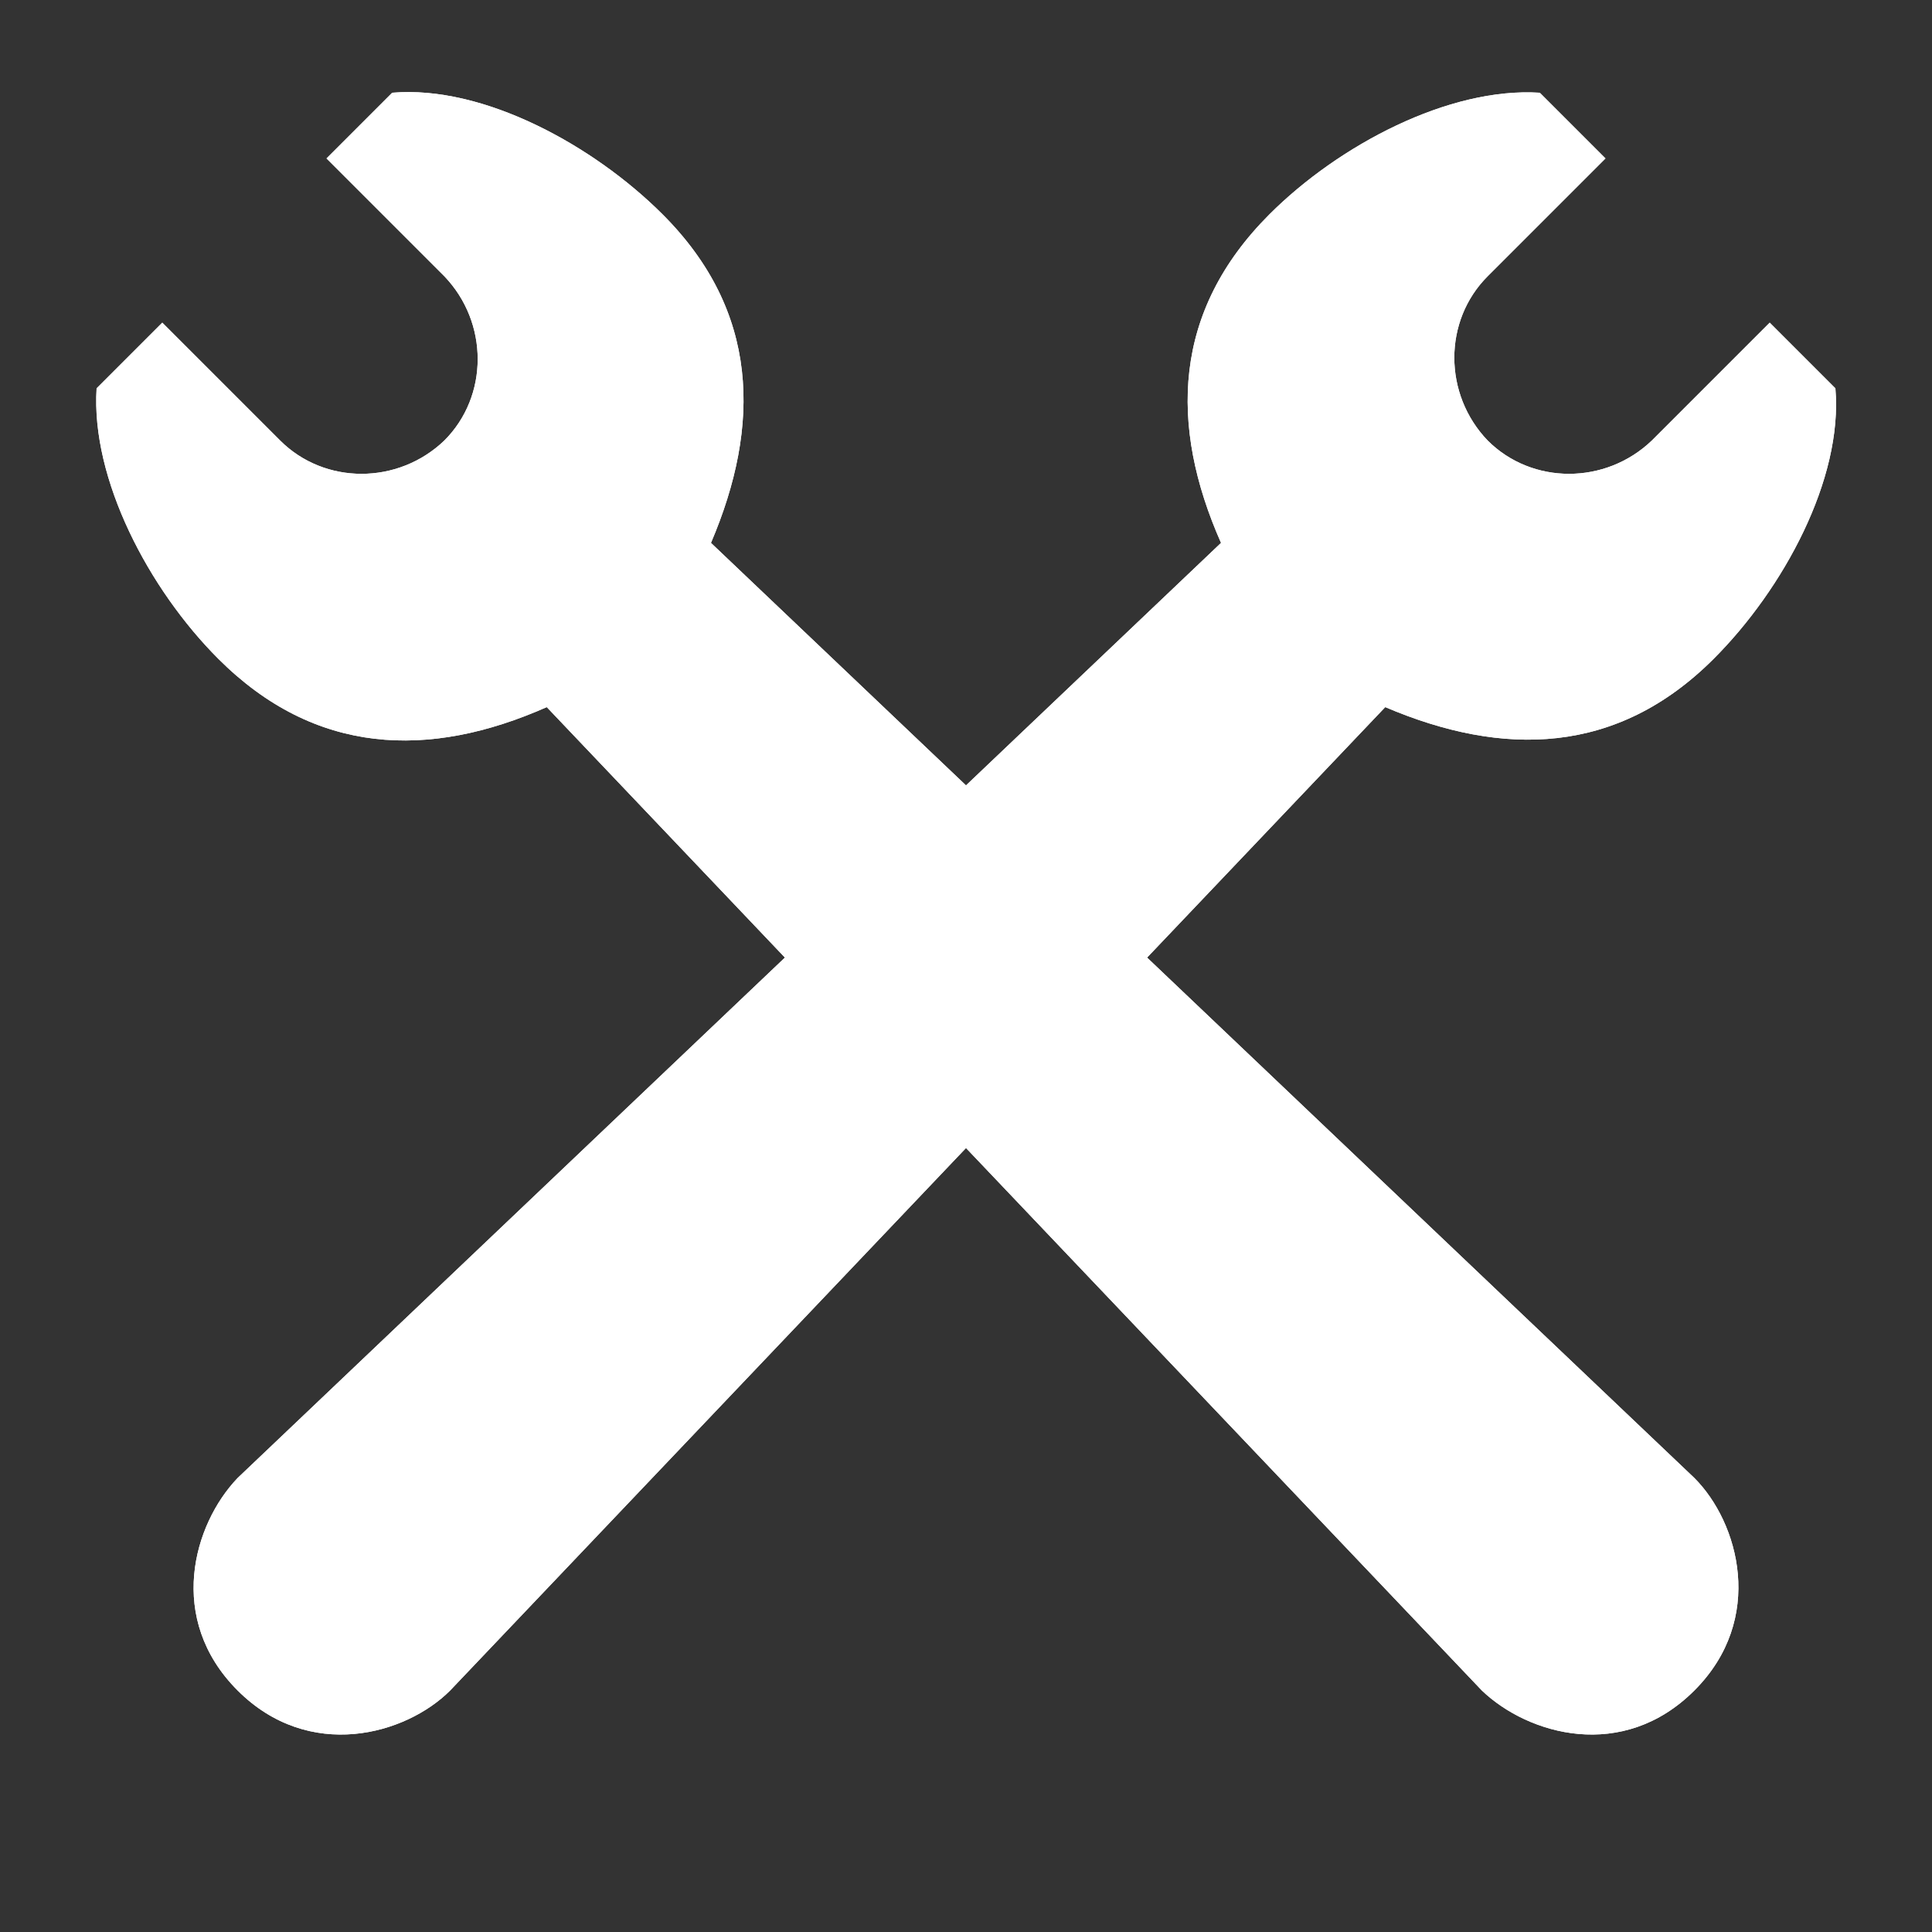
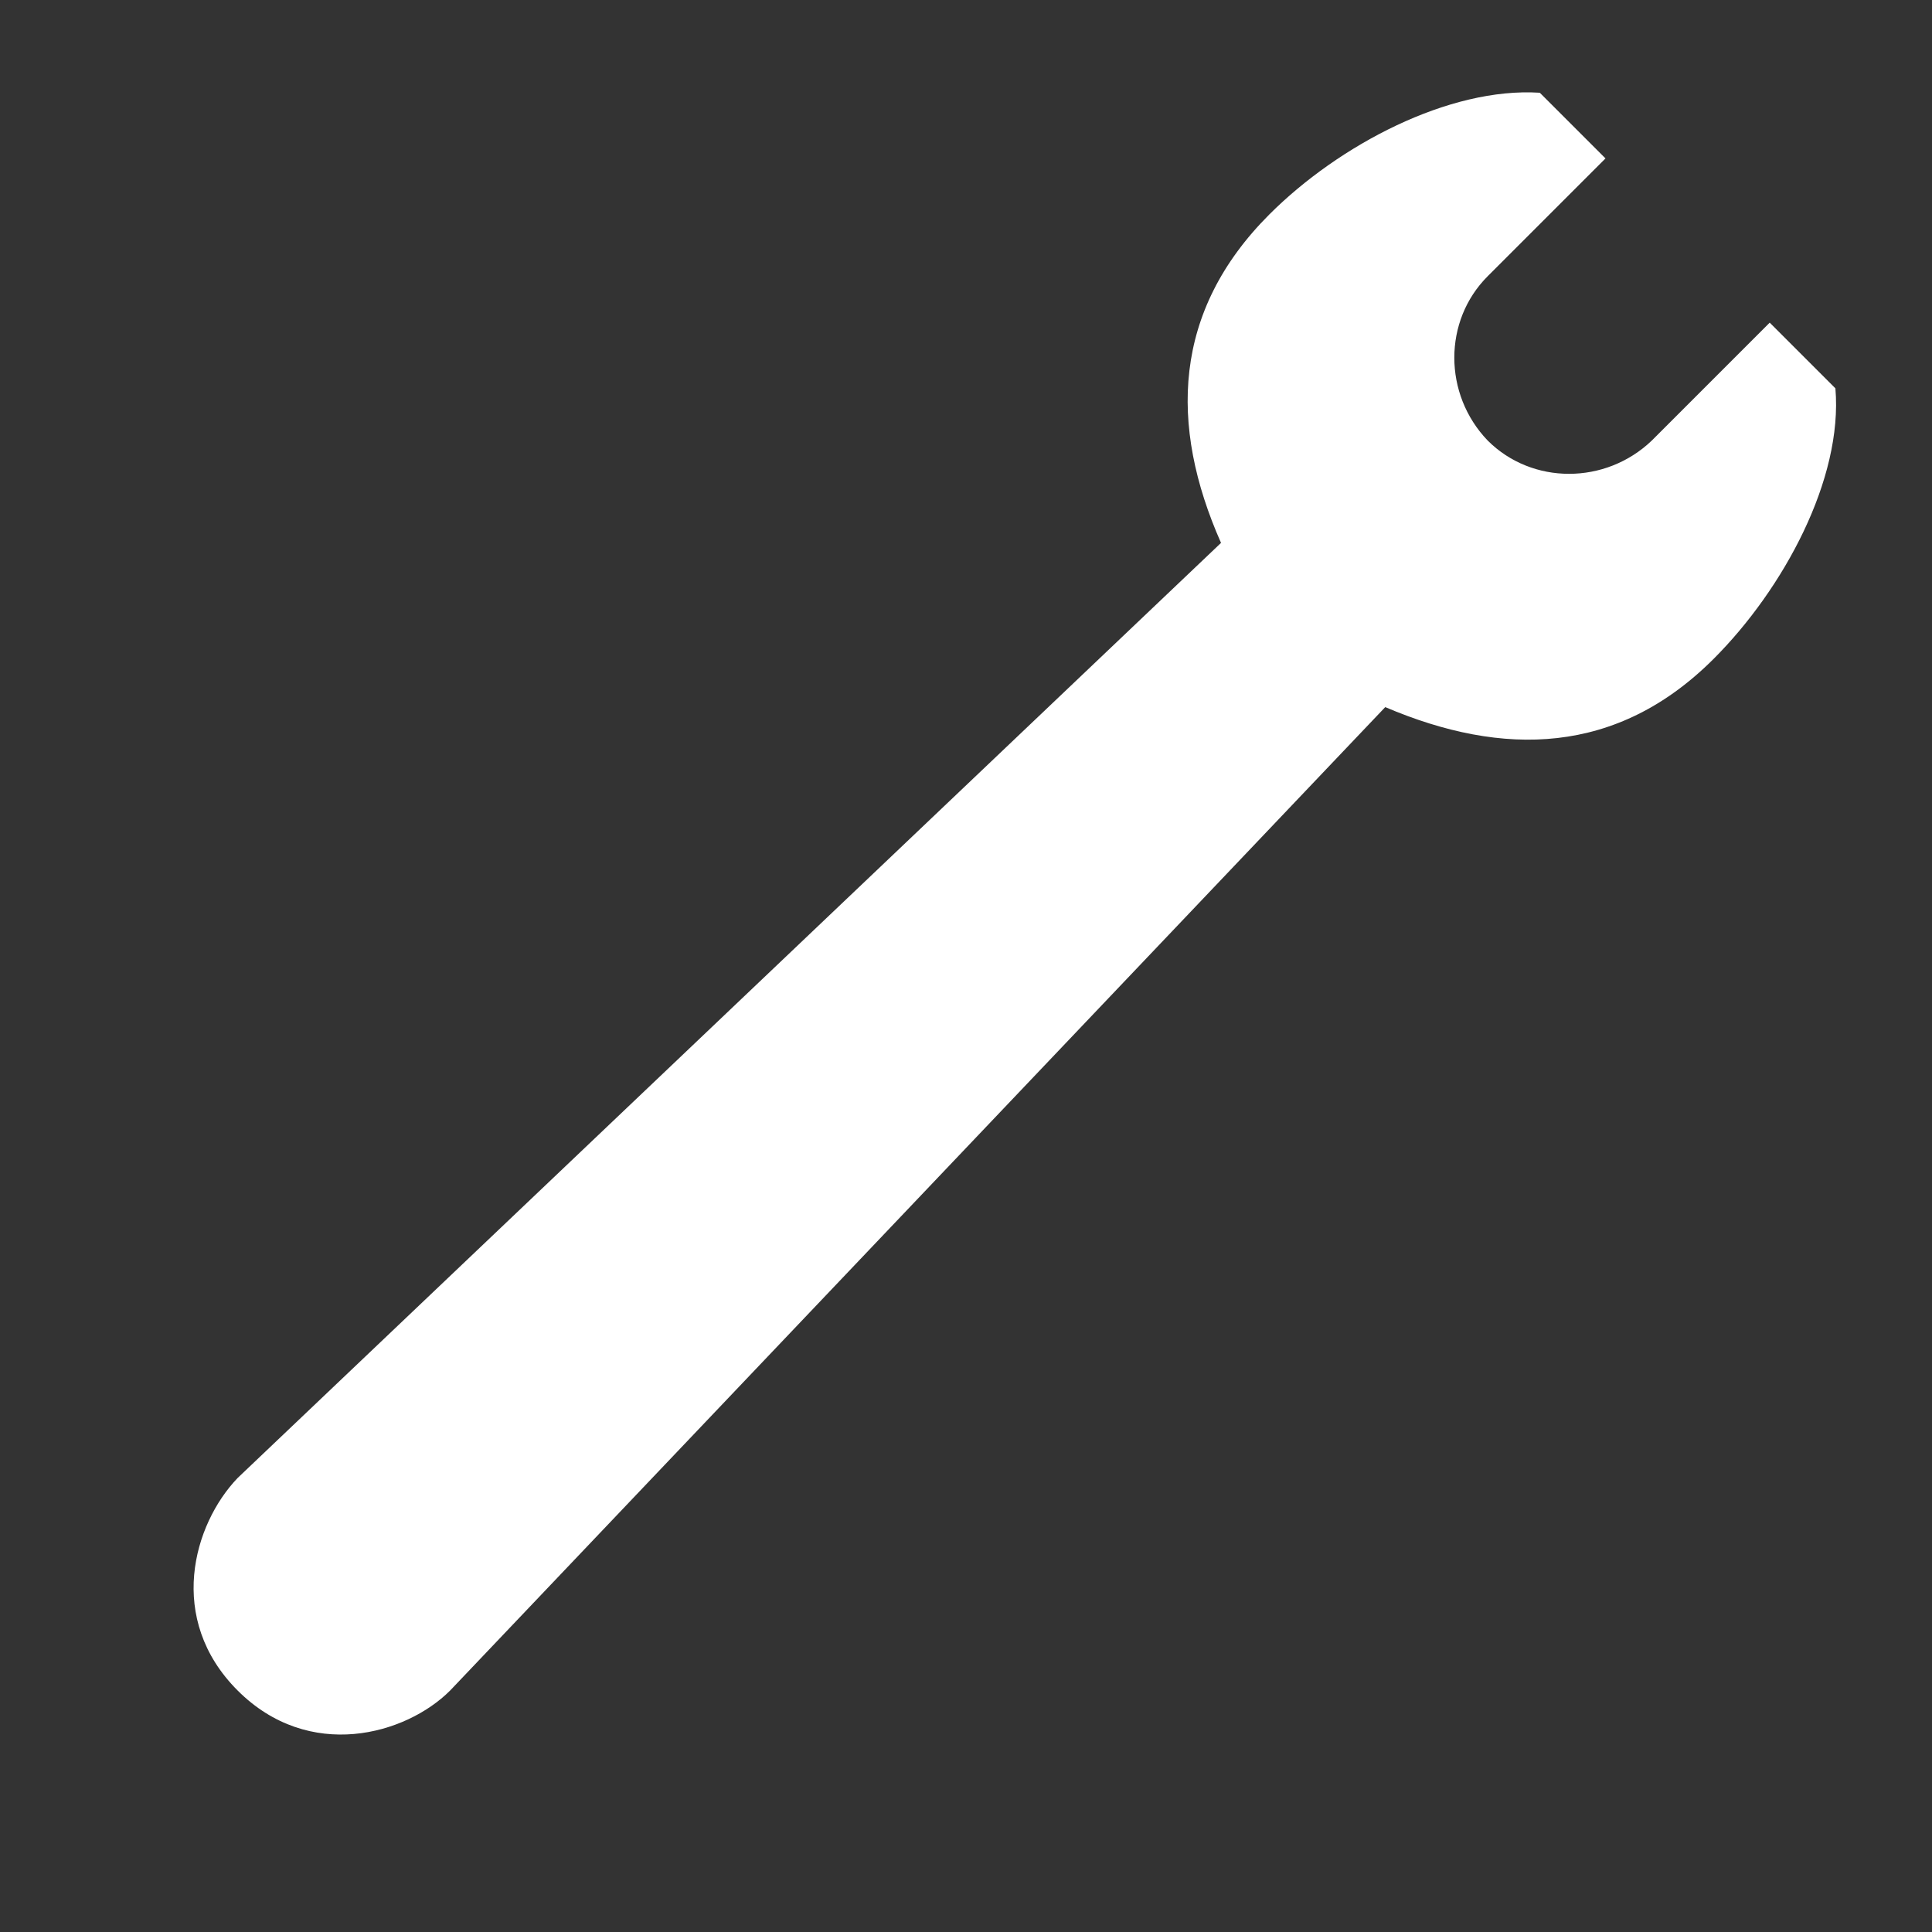
<svg xmlns="http://www.w3.org/2000/svg" xmlns:xlink="http://www.w3.org/1999/xlink" version="1.1" id="Livello_1" x="0px" y="0px" viewBox="0 0 100 100" enable-background="new 0 0 100 100" xml:space="preserve">
  <rect x="0" y="0" width="100" height="100" fill="#333333" stroke="none" />
  <g>
    <defs>
      <rect id="SVGID_1_" x="-3.8" y="33.2" transform="matrix(-0.707 0.707 -0.707 -0.707 120.413 50.123)" width="107.3" height="33.7" />
    </defs>
    <clipPath id="SVGID_2_">
      <use xlink:href="#SVGID_1_" overflow="visible" />
    </clipPath>
    <path clip-path="url(#SVGID_2_)" fill="#FFFFFF" d="M63.2,28.1c-2.7-6.1-2.5-12,2.5-17c3.6-3.6,9.3-6.6,14-6.3l3.4,3.4l-6.1,6.1   c-2.3,2.3-2.3,6.1,0,8.5c2.3,2.3,6.1,2.3,8.5,0l6.1-6.1l3.4,3.4c0.4,4.7-2.7,10.4-6.3,14c-5,5-10.9,5.1-17,2.5L23.3,87.5   c-2.3,2.3-7.3,3.7-11,0s-2.3-8.6,0-11L63.2,28.1z" />
-     <path clip-path="url(#SVGID_2_)" fill="#FFFFFF" d="M63.2,28.1c-2.7-6.1-2.5-12,2.5-17c3.6-3.6,9.3-6.6,14-6.3l3.4,3.4l-6.1,6.1   c-2.3,2.3-2.3,6.1,0,8.5c2.3,2.3,6.1,2.3,8.5,0l6.1-6.1l3.4,3.4c0.4,4.7-2.7,10.4-6.3,14c-5,5-10.9,5.1-17,2.5L23.3,87.5   c-2.3,2.3-7.3,3.7-11,0s-2.3-8.6,0-11L63.2,28.1z" />
  </g>
  <g>
    <defs>
-       <rect id="SVGID_3_" x="-3.5" y="33.2" transform="matrix(0.707 0.707 -0.707 0.707 50.051 -20.834)" width="107.3" height="33.7" />
-     </defs>
+       </defs>
    <clipPath id="SVGID_4_">
      <use xlink:href="#SVGID_3_" overflow="visible" />
    </clipPath>
-     <path clip-path="url(#SVGID_4_)" fill="#FFFFFF" d="M28.3,36.6c-6.1,2.7-12,2.5-17-2.5c-3.6-3.6-6.6-9.3-6.3-14l3.4-3.4l6.1,6.1   c2.3,2.3,6.1,2.3,8.5,0c2.3-2.3,2.3-6.1,0-8.5l-6.1-6.1l3.4-3.4c4.7-0.4,10.4,2.7,14,6.3c5,5,5.1,10.9,2.5,17l50.9,48.4   c2.3,2.3,3.7,7.3,0,11c-3.7,3.7-8.6,2.3-11,0L28.3,36.6z" />
-     <path clip-path="url(#SVGID_4_)" fill="#FFFFFF" d="M28.3,36.6c-6.1,2.7-12,2.5-17-2.5c-3.6-3.6-6.6-9.3-6.3-14l3.4-3.4l6.1,6.1   c2.3,2.3,6.1,2.3,8.5,0c2.3-2.3,2.3-6.1,0-8.5l-6.1-6.1l3.4-3.4c4.7-0.4,10.4,2.7,14,6.3c5,5,5.1,10.9,2.5,17l50.9,48.4   c2.3,2.3,3.7,7.3,0,11c-3.7,3.7-8.6,2.3-11,0L28.3,36.6z" />
+     <path clip-path="url(#SVGID_4_)" fill="#FFFFFF" d="M28.3,36.6c-6.1,2.7-12,2.5-17-2.5c-3.6-3.6-6.6-9.3-6.3-14l3.4-3.4l6.1,6.1   c2.3,2.3,6.1,2.3,8.5,0c2.3-2.3,2.3-6.1,0-8.5l-6.1-6.1l3.4-3.4c5,5,5.1,10.9,2.5,17l50.9,48.4   c2.3,2.3,3.7,7.3,0,11c-3.7,3.7-8.6,2.3-11,0L28.3,36.6z" />
  </g>
</svg>